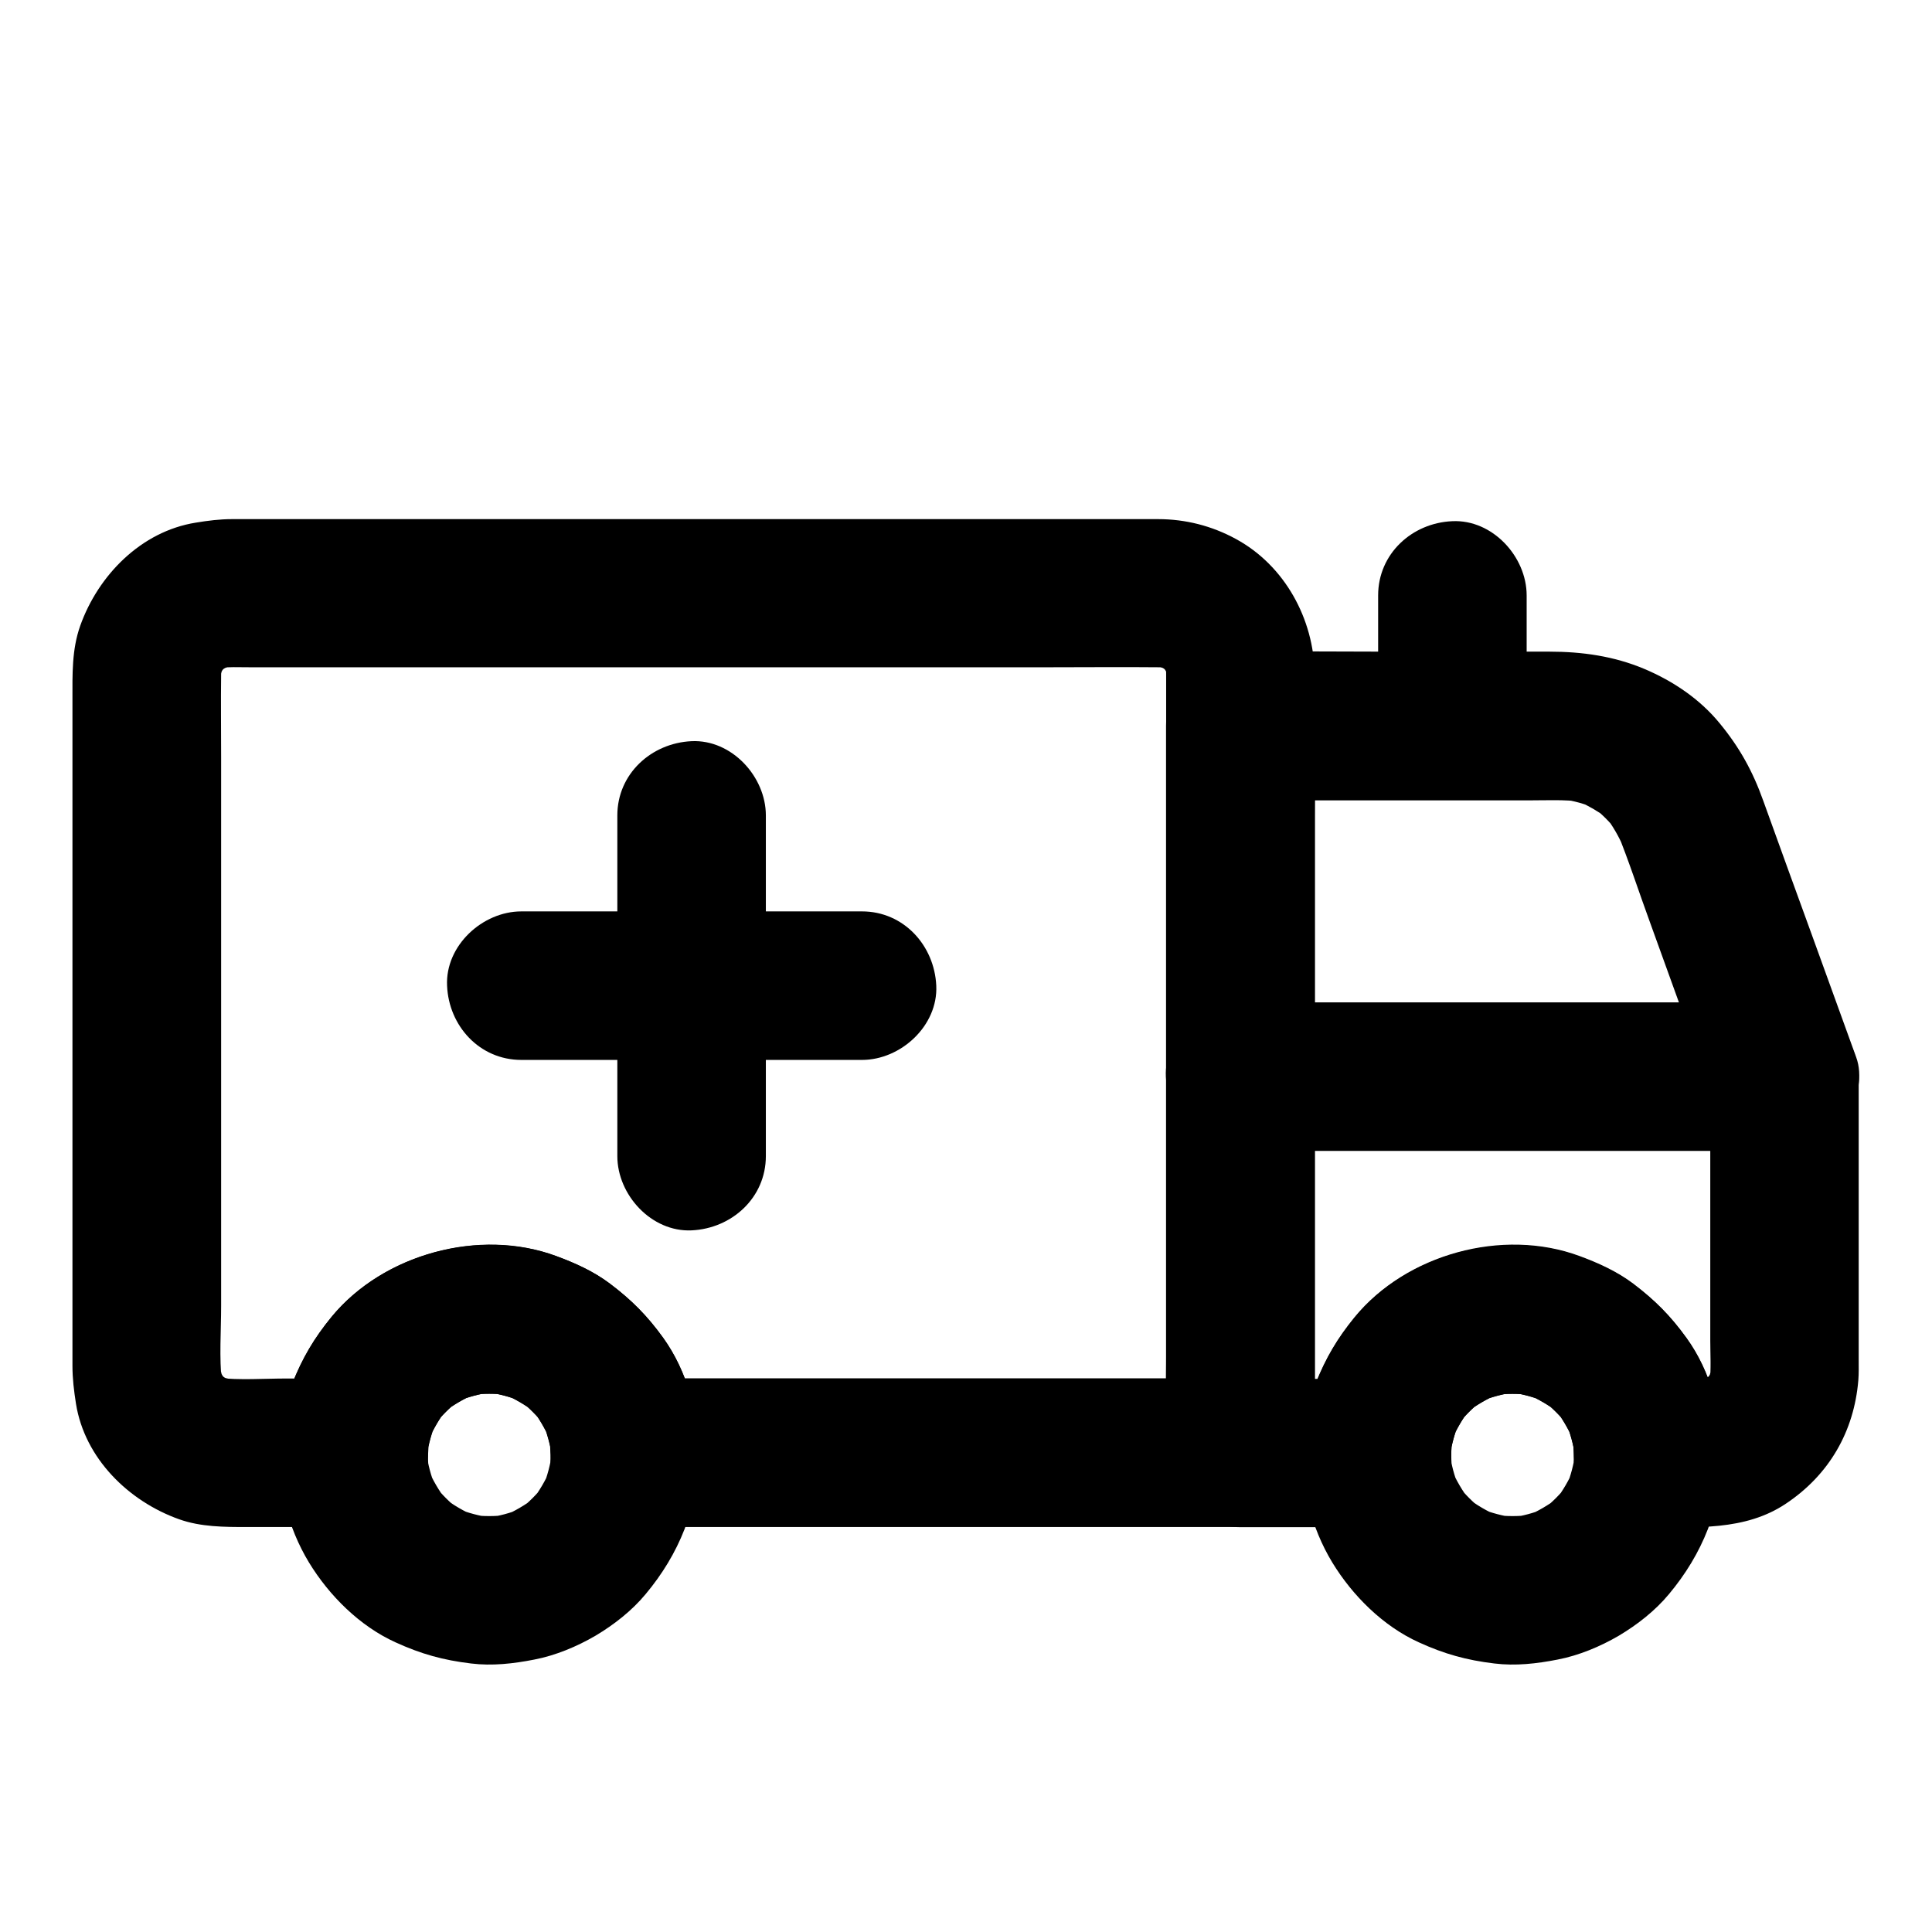
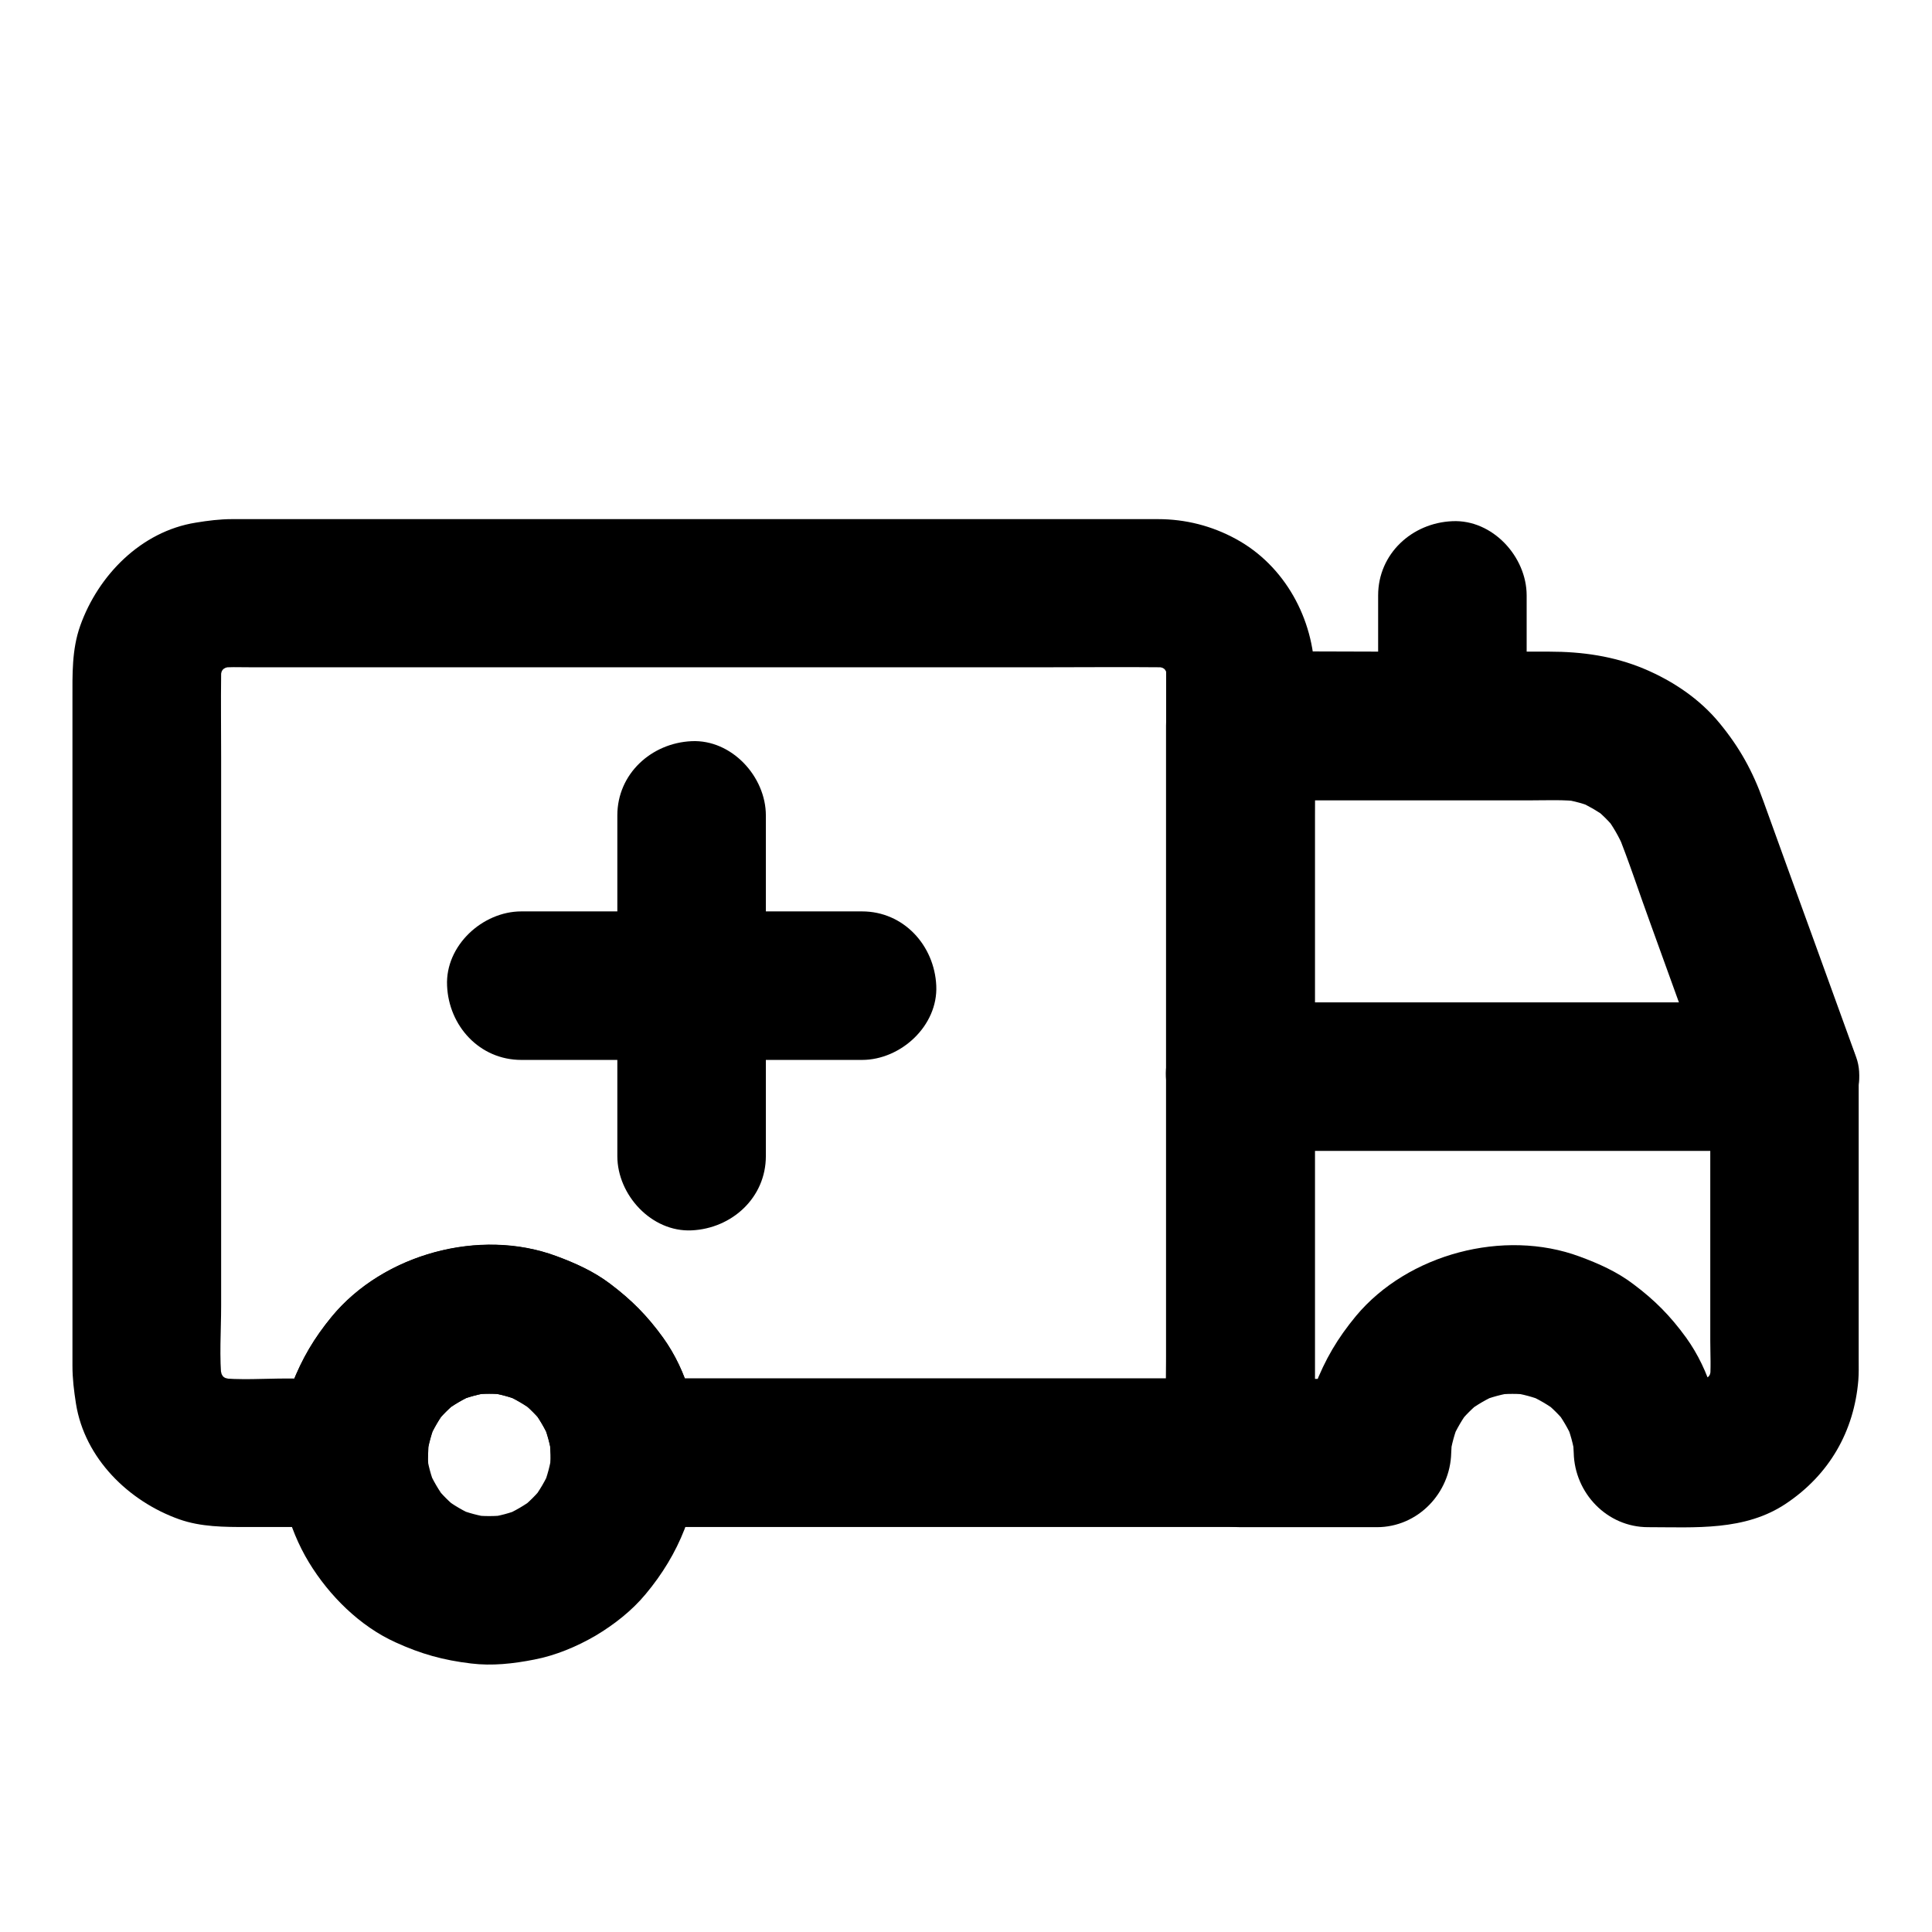
<svg xmlns="http://www.w3.org/2000/svg" fill="#000000" width="800px" height="800px" version="1.1" viewBox="144 144 512 512">
  <g>
    <path d="m597.24 429.32v69.863c0 3.738 0.246 7.527-0.148 11.266 0.246-1.723 0.492-3.492 0.688-5.215-0.297 1.969-0.789 3.887-1.574 5.707 0.641-1.574 1.328-3.148 1.969-4.723-0.688 1.574-1.574 3.051-2.609 4.43 1.031-1.328 2.066-2.656 3.102-3.984-1.18 1.523-2.559 2.856-4.082 4.082 1.328-1.031 2.656-2.066 3.984-3.102-1.379 1.031-2.856 1.871-4.43 2.609 1.574-0.641 3.148-1.328 4.723-1.969-1.871 0.789-3.738 1.277-5.707 1.574 1.723-0.246 3.492-0.492 5.215-0.688-5.805 0.641-11.809 0.195-17.613 0.195 6.543 6.543 13.137 13.137 19.68 19.68-0.246-10.727-3.297-21.797-9.594-30.555-4.184-5.758-8.316-9.938-13.973-14.168-4.328-3.297-9.199-5.461-14.27-7.332-20.074-7.43-45.512-0.688-59.238 15.742-4.922 5.953-8.168 11.465-10.973 18.695-2.164 5.559-2.953 11.758-3.102 17.664l19.68-19.68h-36.211l19.68 19.68v-19.238-45.902-55.547-48.215c0-7.824 0.148-15.645 0-23.418v-0.344c-6.543 6.543-13.137 13.137-19.68 19.68h30.062 46.445c4.574 0 9.25-0.246 13.777 0.344-1.723-0.246-3.492-0.492-5.215-0.688 3.199 0.441 6.25 1.277 9.199 2.559-1.574-0.641-3.148-1.328-4.723-1.969 2.656 1.18 5.117 2.609 7.477 4.328-1.328-1.031-2.656-2.066-3.984-3.102 2.461 1.918 4.676 4.082 6.594 6.496-1.031-1.328-2.066-2.656-3.102-3.984 2.066 2.707 3.738 5.559 5.066 8.707-0.641-1.574-1.328-3.148-1.969-4.723 3.297 8.07 5.953 16.383 8.953 24.551 4.477 12.449 9.004 24.848 13.48 37.293 1.031 2.902 2.117 5.805 3.148 8.707 1.77 4.922 4.43 9.055 9.055 11.758 4.231 2.461 10.43 3.492 15.152 1.969 4.773-1.523 9.348-4.477 11.758-9.055 2.363-4.477 3.789-10.234 1.969-15.152-3.984-10.973-7.922-21.895-11.906-32.867-4.231-11.66-8.512-23.371-12.695-35.031-2.805-7.871-6.297-14.168-11.562-20.566-5.266-6.445-12.398-11.219-19.977-14.414-8.07-3.394-16.48-4.574-25.191-4.574h-43.641c-12.547 0-25.043-0.148-37.59 0h-0.641c-10.629 0-19.68 9.004-19.68 19.68v19.238 45.902 55.547 48.215c0 7.824-0.148 15.645 0 23.418v0.344c0 10.629 9.004 19.68 19.68 19.68h36.211c10.824 0 19.434-9.004 19.68-19.68 0.051-1.379 0.148-2.707 0.297-4.082-0.246 1.723-0.492 3.492-0.688 5.215 0.441-3.297 1.328-6.496 2.609-9.543-0.641 1.574-1.328 3.148-1.969 4.723 1.23-2.754 2.754-5.363 4.574-7.773-1.031 1.328-2.066 2.656-3.102 3.984 1.871-2.363 3.984-4.477 6.348-6.348-1.328 1.031-2.656 2.066-3.984 3.102 2.609-1.969 5.363-3.59 8.363-4.871-1.574 0.641-3.148 1.328-4.723 1.969 2.902-1.18 5.856-1.969 8.953-2.41-1.723 0.246-3.492 0.492-5.215 0.688 3.199-0.395 6.348-0.395 9.543 0-1.723-0.246-3.492-0.492-5.215-0.688 3.102 0.441 6.051 1.23 8.953 2.41-1.574-0.641-3.148-1.328-4.723-1.969 3 1.277 5.758 2.902 8.363 4.871-1.328-1.031-2.656-2.066-3.984-3.102 2.363 1.871 4.477 3.984 6.348 6.348-1.031-1.328-2.066-2.656-3.102-3.984 1.82 2.41 3.344 5.019 4.574 7.773-0.641-1.574-1.328-3.148-1.969-4.723 1.277 3.051 2.164 6.25 2.609 9.543-0.246-1.723-0.492-3.492-0.688-5.215 0.148 1.379 0.246 2.707 0.297 4.082 0.246 10.629 8.809 19.68 19.68 19.68 12.496 0 25.73 1.082 36.652-6.297 11.367-7.625 17.957-19.039 19.09-32.621 0.148-1.82 0.098-3.691 0.098-5.559v-56.582-18.301c0-10.281-9.055-20.172-19.68-19.68-10.609 0.453-19.66 8.621-19.66 19.641z" />
    <path d="m453.04 322.51v20.516 49.297 59.68 51.562c0 8.316-0.195 16.68 0 25.043v0.344l19.68-19.68h-55.449-87.676-20.023l19.68 19.68c-0.246-10.727-3.297-21.797-9.594-30.555-4.184-5.758-8.316-9.938-13.973-14.168-4.328-3.297-9.199-5.461-14.27-7.332-20.074-7.43-45.512-0.688-59.238 15.742-4.922 5.953-8.168 11.465-10.973 18.695-2.164 5.559-2.953 11.758-3.102 17.664l19.68-19.68h-17.762c-6.102 0-12.449 0.492-18.5-0.195 1.723 0.246 3.492 0.492 5.215 0.688-1.969-0.297-3.887-0.789-5.707-1.574 1.574 0.641 3.148 1.328 4.723 1.969-1.574-0.688-3.051-1.574-4.43-2.609 1.328 1.031 2.656 2.066 3.984 3.102-1.523-1.18-2.856-2.559-4.082-4.082 1.031 1.328 2.066 2.656 3.102 3.984-1.031-1.379-1.871-2.856-2.609-4.43 0.641 1.574 1.328 3.148 1.969 4.723-0.789-1.871-1.277-3.738-1.574-5.707 0.246 1.723 0.492 3.492 0.688 5.215-0.738-6.691-0.195-13.727-0.195-20.418v-44.43-54.316-46.594c0-7.332-0.098-14.66 0-21.992 0-0.984 0.051-1.918 0.195-2.902-0.246 1.723-0.492 3.492-0.688 5.215 0.297-1.969 0.789-3.887 1.574-5.707-0.641 1.574-1.328 3.148-1.969 4.723 0.688-1.574 1.574-3.051 2.609-4.43-1.031 1.328-2.066 2.656-3.102 3.984 1.18-1.523 2.559-2.856 4.082-4.082-1.328 1.031-2.656 2.066-3.984 3.102 1.379-1.031 2.856-1.871 4.43-2.609-1.574 0.641-3.148 1.328-4.723 1.969 1.871-0.789 3.738-1.277 5.707-1.574-1.723 0.246-3.492 0.492-5.215 0.688 2.902-0.344 5.902-0.195 8.809-0.195h17.859 59.336 72.078 62.289c9.789 0 19.633-0.098 29.422 0 0.984 0 1.969 0.051 2.953 0.195-1.723-0.246-3.492-0.492-5.215-0.688 1.969 0.297 3.887 0.789 5.707 1.574-1.574-0.641-3.148-1.328-4.723-1.969 1.574 0.688 3.051 1.574 4.43 2.609-1.328-1.031-2.656-2.066-3.984-3.102 1.523 1.18 2.856 2.559 4.082 4.082-1.031-1.328-2.066-2.656-3.102-3.984 1.031 1.379 1.871 2.856 2.609 4.43-0.641-1.574-1.328-3.148-1.969-4.723 0.789 1.871 1.277 3.738 1.574 5.707-0.246-1.723-0.492-3.492-0.688-5.215 0.004 0.941 0.051 1.828 0.051 2.762 0.098 5.117 2.117 10.281 5.758 13.922 3.394 3.394 9.004 6.004 13.922 5.758 10.527-0.492 19.875-8.66 19.68-19.68-0.246-14.516-7.922-28.633-20.859-35.672-6.394-3.492-13.383-5.266-20.664-5.266h-11.121-53.629-74.539-68.633-37.441c-3.246 0-6.394 0.395-9.645 0.934-14.465 2.312-25.828 13.922-30.602 27.305-2.262 6.348-2.066 12.941-2.066 19.531v56.039 74.047 46.492c0 3.445 0.395 6.641 0.934 10.086 2.312 14.465 13.922 25.828 27.305 30.602 5.805 2.066 12.004 2.066 18.105 2.066h17.91 10.332c10.824 0 19.434-9.004 19.68-19.68 0.051-1.379 0.148-2.707 0.297-4.082-0.246 1.723-0.492 3.492-0.688 5.215 0.441-3.297 1.328-6.496 2.609-9.543-0.641 1.574-1.328 3.148-1.969 4.723 1.23-2.754 2.754-5.363 4.574-7.773-1.031 1.328-2.066 2.656-3.102 3.984 1.871-2.363 3.984-4.477 6.348-6.348-1.328 1.031-2.656 2.066-3.984 3.102 2.609-1.969 5.363-3.59 8.363-4.871-1.574 0.641-3.148 1.328-4.723 1.969 2.902-1.18 5.856-1.969 8.953-2.41-1.723 0.246-3.492 0.492-5.215 0.688 3.199-0.395 6.348-0.395 9.543 0-1.723-0.246-3.492-0.492-5.215-0.688 3.102 0.441 6.051 1.23 8.953 2.41-1.574-0.641-3.148-1.328-4.723-1.969 3 1.277 5.758 2.902 8.363 4.871-1.328-1.031-2.656-2.066-3.984-3.102 2.363 1.871 4.477 3.984 6.348 6.348-1.031-1.328-2.066-2.656-3.102-3.984 1.82 2.41 3.344 5.019 4.574 7.773-0.641-1.574-1.328-3.148-1.969-4.723 1.277 3.051 2.164 6.25 2.609 9.543-0.246-1.723-0.492-3.492-0.688-5.215 0.148 1.379 0.246 2.707 0.297 4.082 0.246 10.629 8.809 19.68 19.68 19.68h55.449 87.676 20.023c10.629 0 19.68-9.004 19.68-19.68v-20.516-49.297-59.68-51.562c0-8.363 0.148-16.68 0-25.043v-0.344c0-10.281-9.055-20.172-19.68-19.68-10.723 0.449-19.727 8.617-19.727 19.637z" />
-     <path d="m561.08 529.54c0 1.574-0.098 3.199-0.297 4.773 0.246-1.723 0.492-3.492 0.688-5.215-0.441 3.102-1.23 6.051-2.363 8.906 0.641-1.574 1.328-3.148 1.969-4.723-1.277 3-2.902 5.758-4.871 8.363 1.031-1.328 2.066-2.656 3.102-3.984-1.871 2.363-3.984 4.477-6.348 6.348 1.328-1.031 2.656-2.066 3.984-3.102-2.609 1.969-5.363 3.59-8.363 4.871 1.574-0.641 3.148-1.328 4.723-1.969-2.902 1.18-5.856 1.969-8.906 2.363 1.723-0.246 3.492-0.492 5.215-0.688-3.199 0.395-6.348 0.395-9.543 0 1.723 0.246 3.492 0.492 5.215 0.688-3.102-0.441-6.051-1.23-8.906-2.363 1.574 0.641 3.148 1.328 4.723 1.969-3-1.277-5.758-2.902-8.363-4.871 1.328 1.031 2.656 2.066 3.984 3.102-2.363-1.871-4.477-3.984-6.348-6.348 1.031 1.328 2.066 2.656 3.102 3.984-1.969-2.609-3.59-5.363-4.871-8.363 0.641 1.574 1.328 3.148 1.969 4.723-1.18-2.902-1.969-5.856-2.363-8.906 0.246 1.723 0.492 3.492 0.688 5.215-0.395-3.148-0.395-6.297 0-9.398-0.246 1.723-0.492 3.492-0.688 5.215 0.441-3.297 1.328-6.496 2.609-9.543-0.641 1.574-1.328 3.148-1.969 4.723 1.23-2.754 2.754-5.363 4.574-7.773-1.031 1.328-2.066 2.656-3.102 3.984 1.871-2.363 3.984-4.477 6.348-6.348-1.328 1.031-2.656 2.066-3.984 3.102 2.609-1.969 5.363-3.59 8.363-4.871-1.574 0.641-3.148 1.328-4.723 1.969 2.902-1.18 5.856-1.969 8.953-2.41-1.723 0.246-3.492 0.492-5.215 0.688 3.199-0.395 6.348-0.395 9.543 0-1.723-0.246-3.492-0.492-5.215-0.688 3.102 0.441 6.051 1.23 8.953 2.41-1.574-0.641-3.148-1.328-4.723-1.969 3 1.277 5.758 2.902 8.363 4.871-1.328-1.031-2.656-2.066-3.984-3.102 2.363 1.871 4.477 3.984 6.348 6.348-1.031-1.328-2.066-2.656-3.102-3.984 1.82 2.41 3.344 5.019 4.574 7.773-0.641-1.574-1.328-3.148-1.969-4.723 1.277 3.051 2.164 6.25 2.609 9.543-0.246-1.723-0.492-3.492-0.688-5.215 0.207 1.523 0.305 3.051 0.305 4.625 0.051 5.066 2.164 10.332 5.758 13.922 3.394 3.394 9.004 6.004 13.922 5.758 10.578-0.492 19.777-8.66 19.68-19.68-0.098-10.727-3.102-22.141-9.445-30.898-4.231-5.902-8.414-10.086-14.168-14.465-4.328-3.246-9.199-5.461-14.27-7.332-20.367-7.527-45.902-0.492-59.629 16.285-4.527 5.559-7.527 10.629-10.184 17.27-2.066 5.164-2.902 10.629-3.394 16.188-0.887 10.727 2.164 22.336 7.723 31.488 5.363 8.809 13.48 16.875 22.926 21.156 6.789 3.102 12.645 4.723 20.023 5.609 5.609 0.688 11.219 0.051 16.727-1.031 5.656-1.082 11.316-3.445 16.285-6.348 4.871-2.902 9.594-6.594 13.234-10.973 8.855-10.578 13.973-23.027 14.121-36.949 0.098-10.281-9.102-20.172-19.68-19.68-10.672 0.492-19.527 8.66-19.629 19.68z" />
    <path d="m289.89 529.54c0 1.574-0.098 3.199-0.297 4.773 0.246-1.723 0.492-3.492 0.688-5.215-0.441 3.102-1.23 6.051-2.363 8.906 0.641-1.574 1.328-3.148 1.969-4.723-1.277 3-2.902 5.758-4.871 8.363 1.031-1.328 2.066-2.656 3.102-3.984-1.871 2.363-3.984 4.477-6.348 6.348 1.328-1.031 2.656-2.066 3.984-3.102-2.609 1.969-5.363 3.59-8.363 4.871 1.574-0.641 3.148-1.328 4.723-1.969-2.902 1.18-5.856 1.969-8.906 2.363 1.723-0.246 3.492-0.492 5.215-0.688-3.199 0.395-6.348 0.395-9.543 0 1.723 0.246 3.492 0.492 5.215 0.688-3.102-0.441-6.051-1.23-8.906-2.363 1.574 0.641 3.148 1.328 4.723 1.969-3-1.277-5.758-2.902-8.363-4.871 1.328 1.031 2.656 2.066 3.984 3.102-2.363-1.871-4.477-3.984-6.348-6.348 1.031 1.328 2.066 2.656 3.102 3.984-1.969-2.609-3.59-5.363-4.871-8.363 0.641 1.574 1.328 3.148 1.969 4.723-1.18-2.902-1.969-5.856-2.363-8.906 0.246 1.723 0.492 3.492 0.688 5.215-0.395-3.148-0.395-6.297 0-9.398-0.246 1.723-0.492 3.492-0.688 5.215 0.441-3.297 1.328-6.496 2.609-9.543-0.641 1.574-1.328 3.148-1.969 4.723 1.23-2.754 2.754-5.363 4.574-7.773-1.031 1.328-2.066 2.656-3.102 3.984 1.871-2.363 3.984-4.477 6.348-6.348-1.328 1.031-2.656 2.066-3.984 3.102 2.609-1.969 5.363-3.59 8.363-4.871-1.574 0.641-3.148 1.328-4.723 1.969 2.902-1.18 5.856-1.969 8.953-2.41-1.723 0.246-3.492 0.492-5.215 0.688 3.199-0.395 6.348-0.395 9.543 0-1.723-0.246-3.492-0.492-5.215-0.688 3.102 0.441 6.051 1.23 8.953 2.41-1.574-0.641-3.148-1.328-4.723-1.969 3 1.277 5.758 2.902 8.363 4.871-1.328-1.031-2.656-2.066-3.984-3.102 2.363 1.871 4.477 3.984 6.348 6.348-1.031-1.328-2.066-2.656-3.102-3.984 1.82 2.41 3.344 5.019 4.574 7.773-0.641-1.574-1.328-3.148-1.969-4.723 1.277 3.051 2.164 6.25 2.609 9.543-0.246-1.723-0.492-3.492-0.688-5.215 0.16 1.523 0.258 3.051 0.305 4.625 0.051 5.066 2.164 10.332 5.758 13.922 3.394 3.394 9.004 6.004 13.922 5.758 10.578-0.492 19.777-8.66 19.68-19.68-0.098-10.727-3.102-22.09-9.445-30.898-4.231-5.902-8.414-10.086-14.168-14.465-4.328-3.246-9.199-5.461-14.27-7.332-20.367-7.527-45.902-0.492-59.629 16.285-4.527 5.559-7.527 10.629-10.184 17.27-2.066 5.164-2.902 10.629-3.394 16.188-0.887 10.727 2.164 22.336 7.723 31.488 5.363 8.809 13.48 16.875 22.926 21.156 6.789 3.102 12.645 4.723 20.023 5.609 5.609 0.688 11.219 0.051 16.727-1.031 5.656-1.082 11.316-3.445 16.285-6.348 4.871-2.902 9.594-6.594 13.234-10.973 8.855-10.578 13.973-23.027 14.121-36.949 0.098-10.281-9.102-20.172-19.68-19.68-10.723 0.492-19.527 8.66-19.629 19.68z" />
    <path d="m616.92 409.64h-48.906-77.59-17.762c-10.281 0-20.172 9.055-19.68 19.68 0.492 10.676 8.66 19.68 19.68 19.68h48.906 77.59 17.762c10.281 0 20.172-9.055 19.68-19.68-0.441-10.676-8.609-19.68-19.68-19.68z" />
    <path d="m346.96 450.38v-30.406-48.609-11.266c0-10.281-9.055-20.172-19.68-19.68-10.676 0.492-19.68 8.66-19.68 19.68v30.406 48.609 11.266c0 10.281 9.055 20.172 19.68 19.68 10.676-0.492 19.68-8.66 19.68-19.68z" />
    <path d="m282.16 424.89h30.406 48.609 11.266c10.281 0 20.172-9.055 19.68-19.68-0.492-10.676-8.66-19.68-19.68-19.68h-30.406-48.609-11.266c-10.281 0-20.172 9.055-19.68 19.68 0.441 10.676 8.609 19.68 19.68 19.68z" />
    <path d="m509.22 301.8v22.73c0 10.281 9.055 20.172 19.68 19.68 10.676-0.492 19.68-8.66 19.68-19.68v-22.73c0-10.281-9.055-20.172-19.68-19.68-10.676 0.441-19.68 8.609-19.68 19.68z" />
  </g>
</svg>